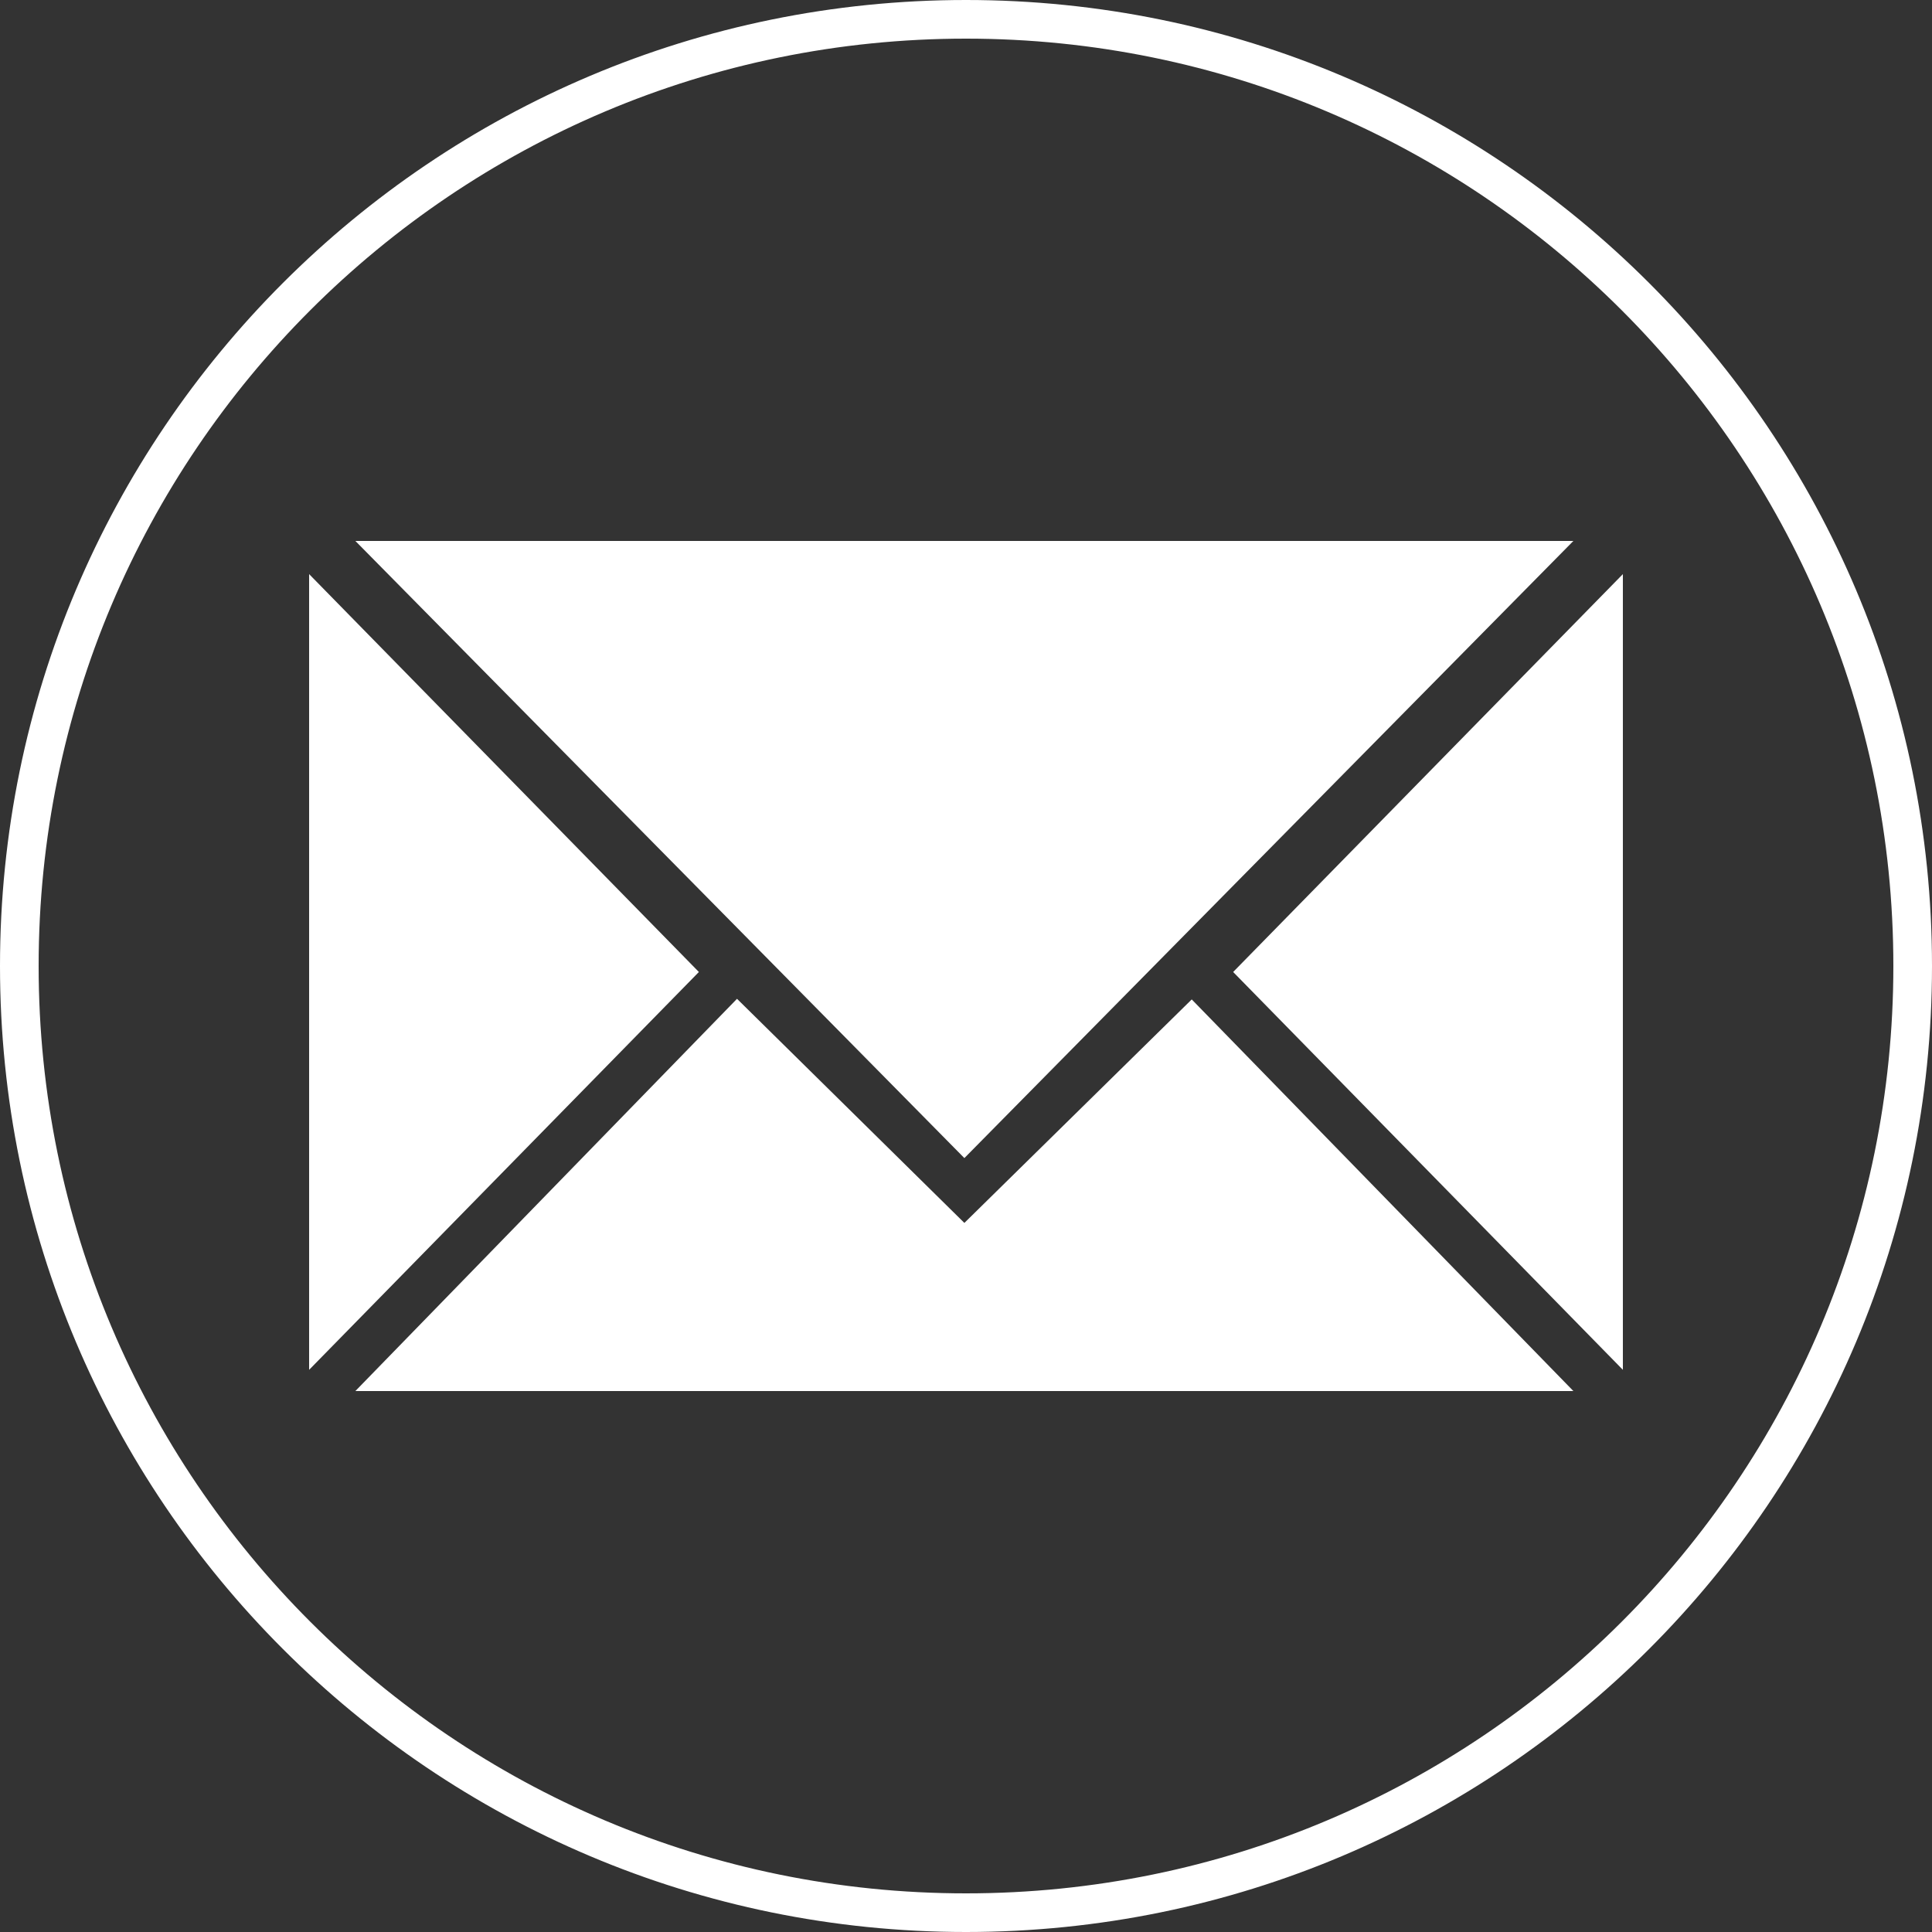
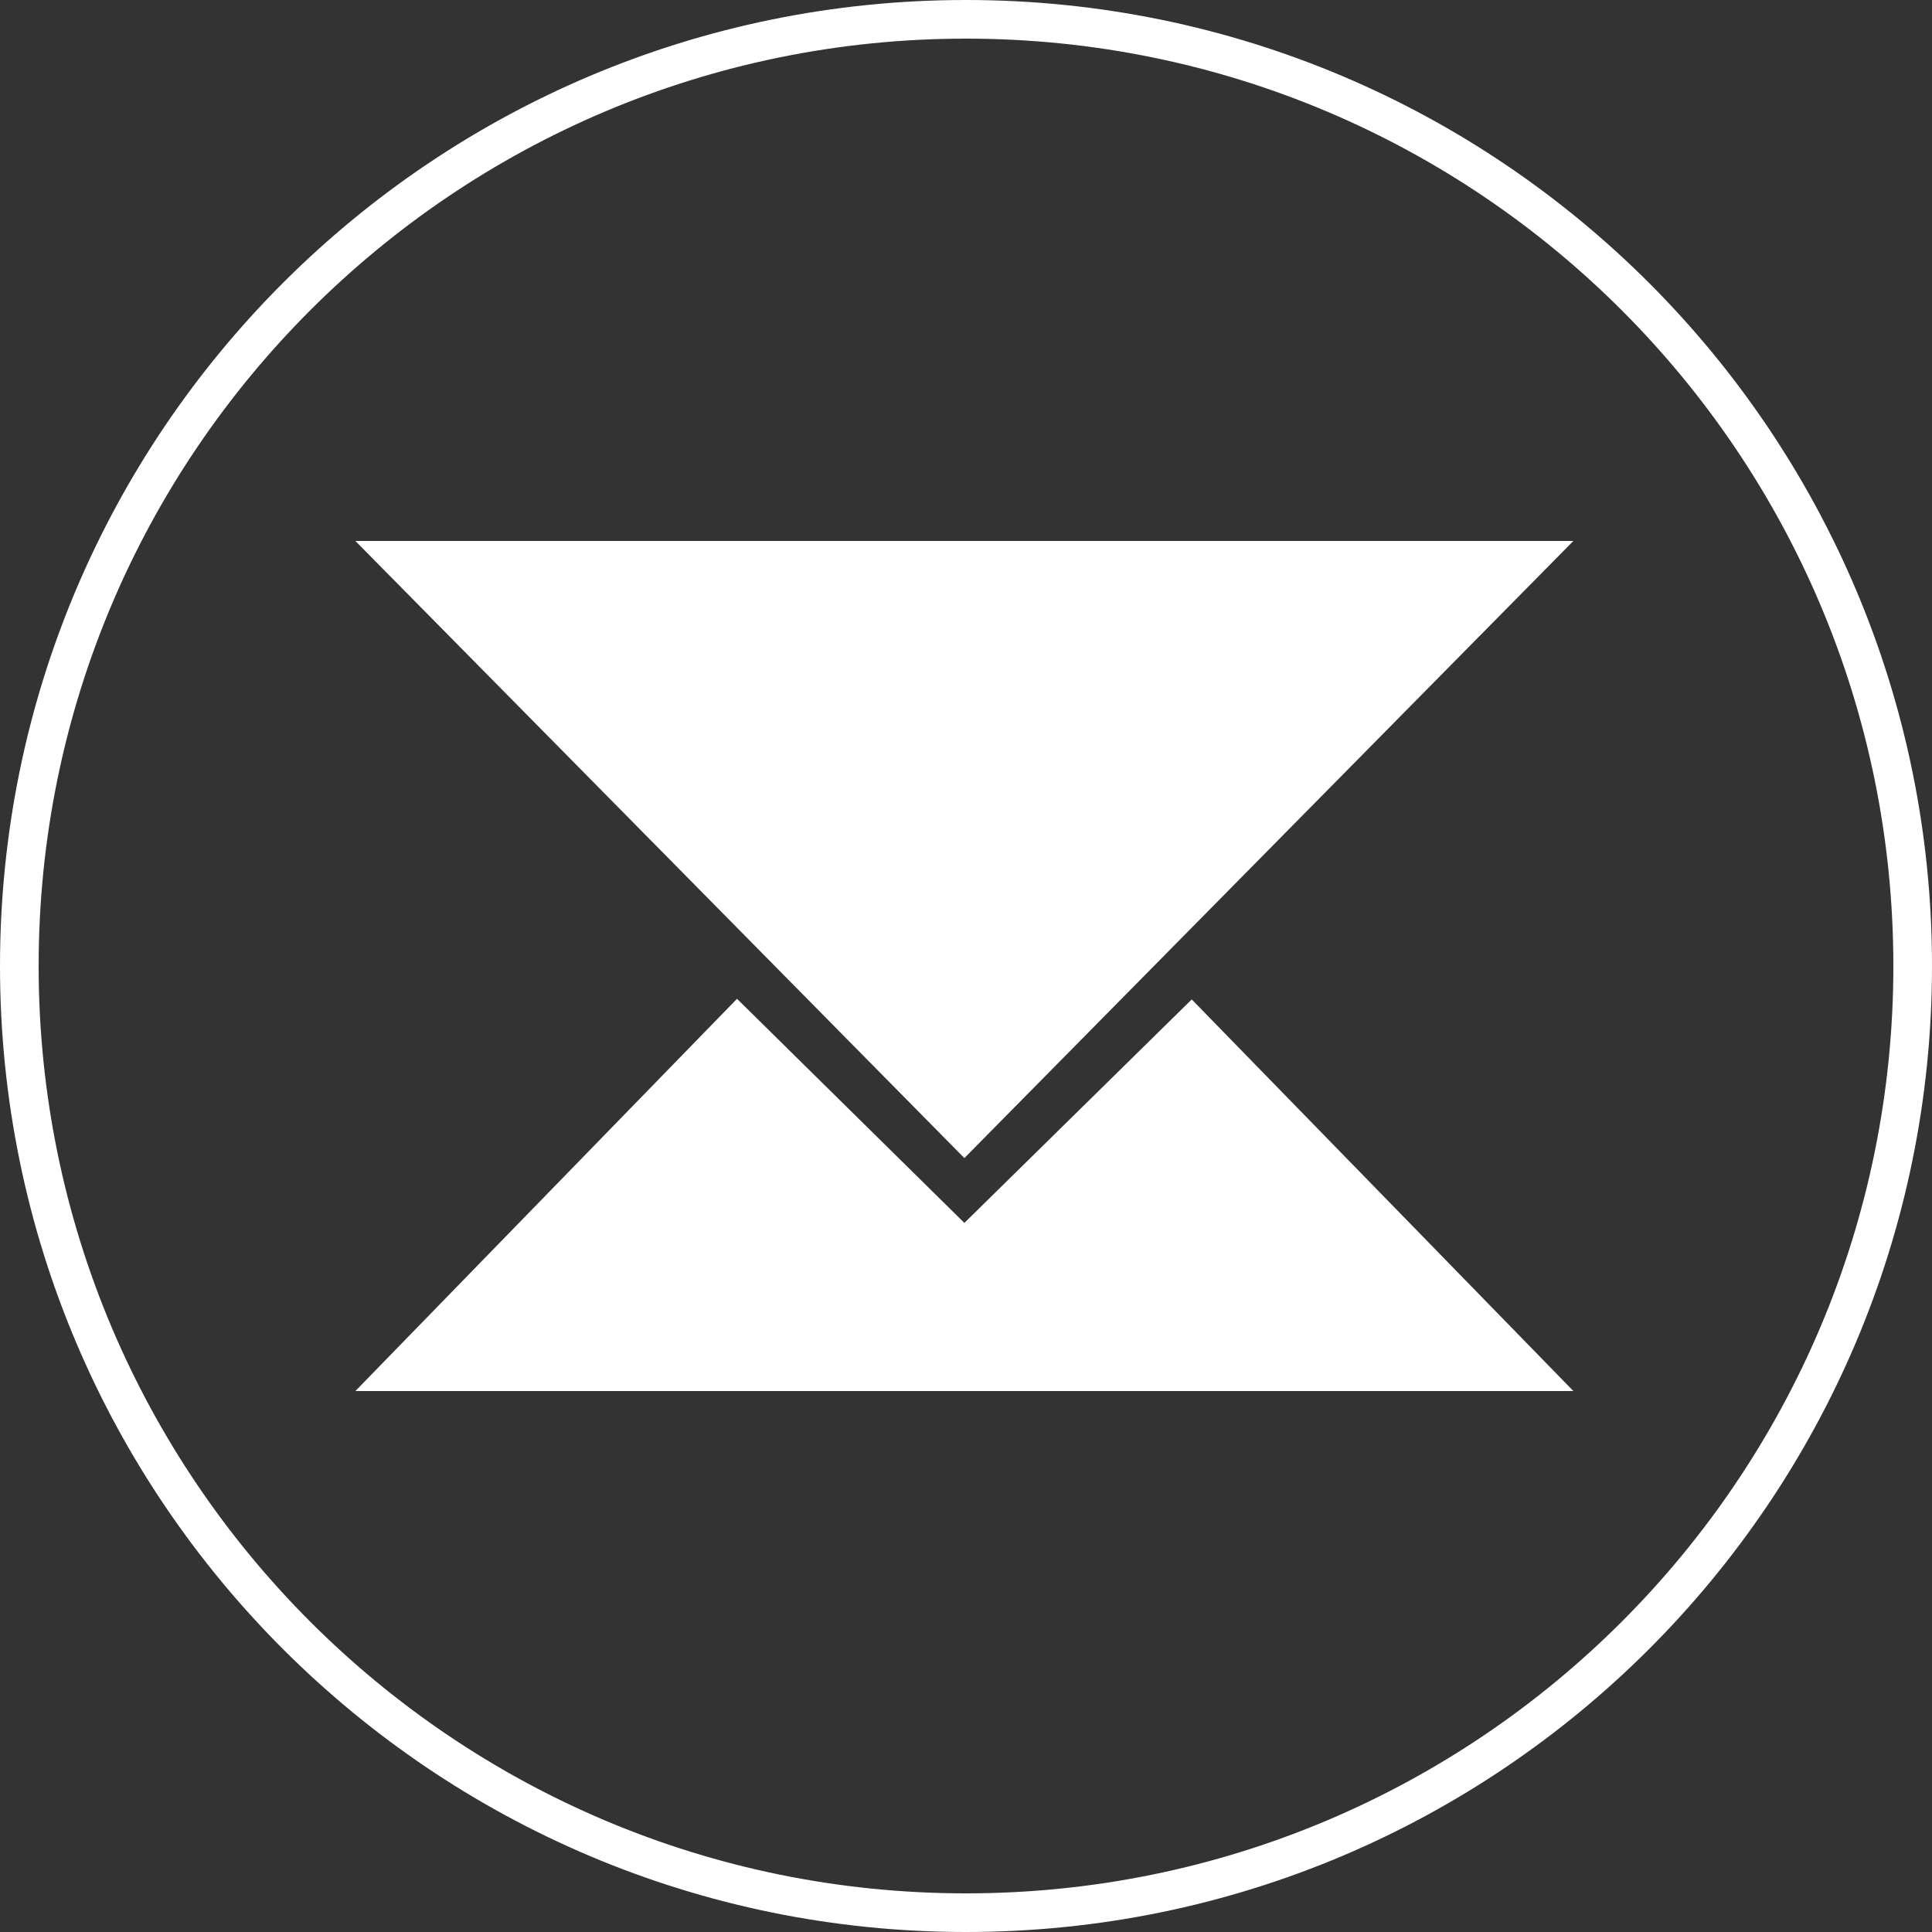
<svg xmlns="http://www.w3.org/2000/svg" version="1.1" x="0px" y="0px" width="50px" height="50px" viewBox="0 0 50 50" enable-background="new 0 0 50 50" xml:space="preserve">
  <rect x="0" y="0" width="50" height="50" fill="#333333" stroke="none" />
  <g id="Layer_1">
    <path fill="#FFFFFF" d="M25,0C11.193,0,0,11.193,0,25c0,13.806,11.193,25,25,25s25-11.193,25-25C50,11.193,38.807,0,25,0z M25,49   C11.746,49,1,38.254,1,25C1,11.745,11.746,1,25,1c13.254,0,24,10.745,24,24C49,38.254,38.254,49,25,49z" />
  </g>
  <g id="Layer_2" display="none">
    <g display="inline">
      <path d="M25,7.5c-6.903,0-12.5,5.596-12.5,12.5S25,45,25,45s12.5-18.096,12.5-25S31.902,7.5,25,7.5z M25,26.25    c-3.452,0-6.25-2.798-6.25-6.25s2.798-6.25,6.25-6.25s6.25,2.798,6.25,6.25S28.452,26.25,25,26.25z" />
    </g>
  </g>
  <g id="Layer_3" display="none">
    <path display="inline" d="M37.694,31.718c-3.839-3.841-5.629-2.148-7.776,0L18.254,20.053c2.147-2.147,3.888-3.888,0-7.776   c-4.229-4.228-5.629-2.147-7.776,0c-2.148,2.148-2.147,5.629,0,7.776l19.44,19.44c2.147,2.147,5.629,2.147,7.776,0   C39.841,37.347,41.582,35.605,37.694,31.718z" />
  </g>
  <g id="Layer_4" display="none">
    <path display="inline" fill="#FFFFFF" d="M20,43h7V25h5.707l0.36-6H27v-4.146c0,0-0.016-0.854,1.606-0.854C29.641,14,34,14,34,14V7   h-6.836c0,0-7.164,0-7.164,7.178V19h-4v6h4V43z" />
  </g>
  <g id="Layer_5" display="none">
    <g display="inline">
      <path fill="#FFFFFF" d="M21,38h5V27.714c0,0-0.169-3.195,3.063-3.195c0,0,2.938-0.017,2.938,3.195C32,30.925,32,38,32,38h6V26.739    c0,0-0.225-6.713-6.65-6.713c0,0-3.35-0.145-5.35,2.743V20h-5V38z" />
      <rect x="11" y="20" fill="#FFFFFF" width="6" height="18" />
-       <ellipse fill="#FFFFFF" cx="14.274" cy="14.154" rx="3.158" ry="2.978" />
    </g>
  </g>
  <g id="Layer_6">
    <g>
-       <polygon fill="#FFFFFF" points="18.087,25.155 8,35.451 8,14.858 18.087,25.155   " />
-       <polygon fill="#FFFFFF" points="31.914,25.155 42,35.451 42,14.858 31.914,25.155   " />
      <polygon fill="#FFFFFF" points="40.719,36 9.197,36 19.074,25.849 24.958,31.649 30.842,25.865   " />
      <polygon fill="#FFFFFF" points="40.719,14 9.197,14 24.958,29.971 24.958,29.971   " />
    </g>
  </g>
</svg>